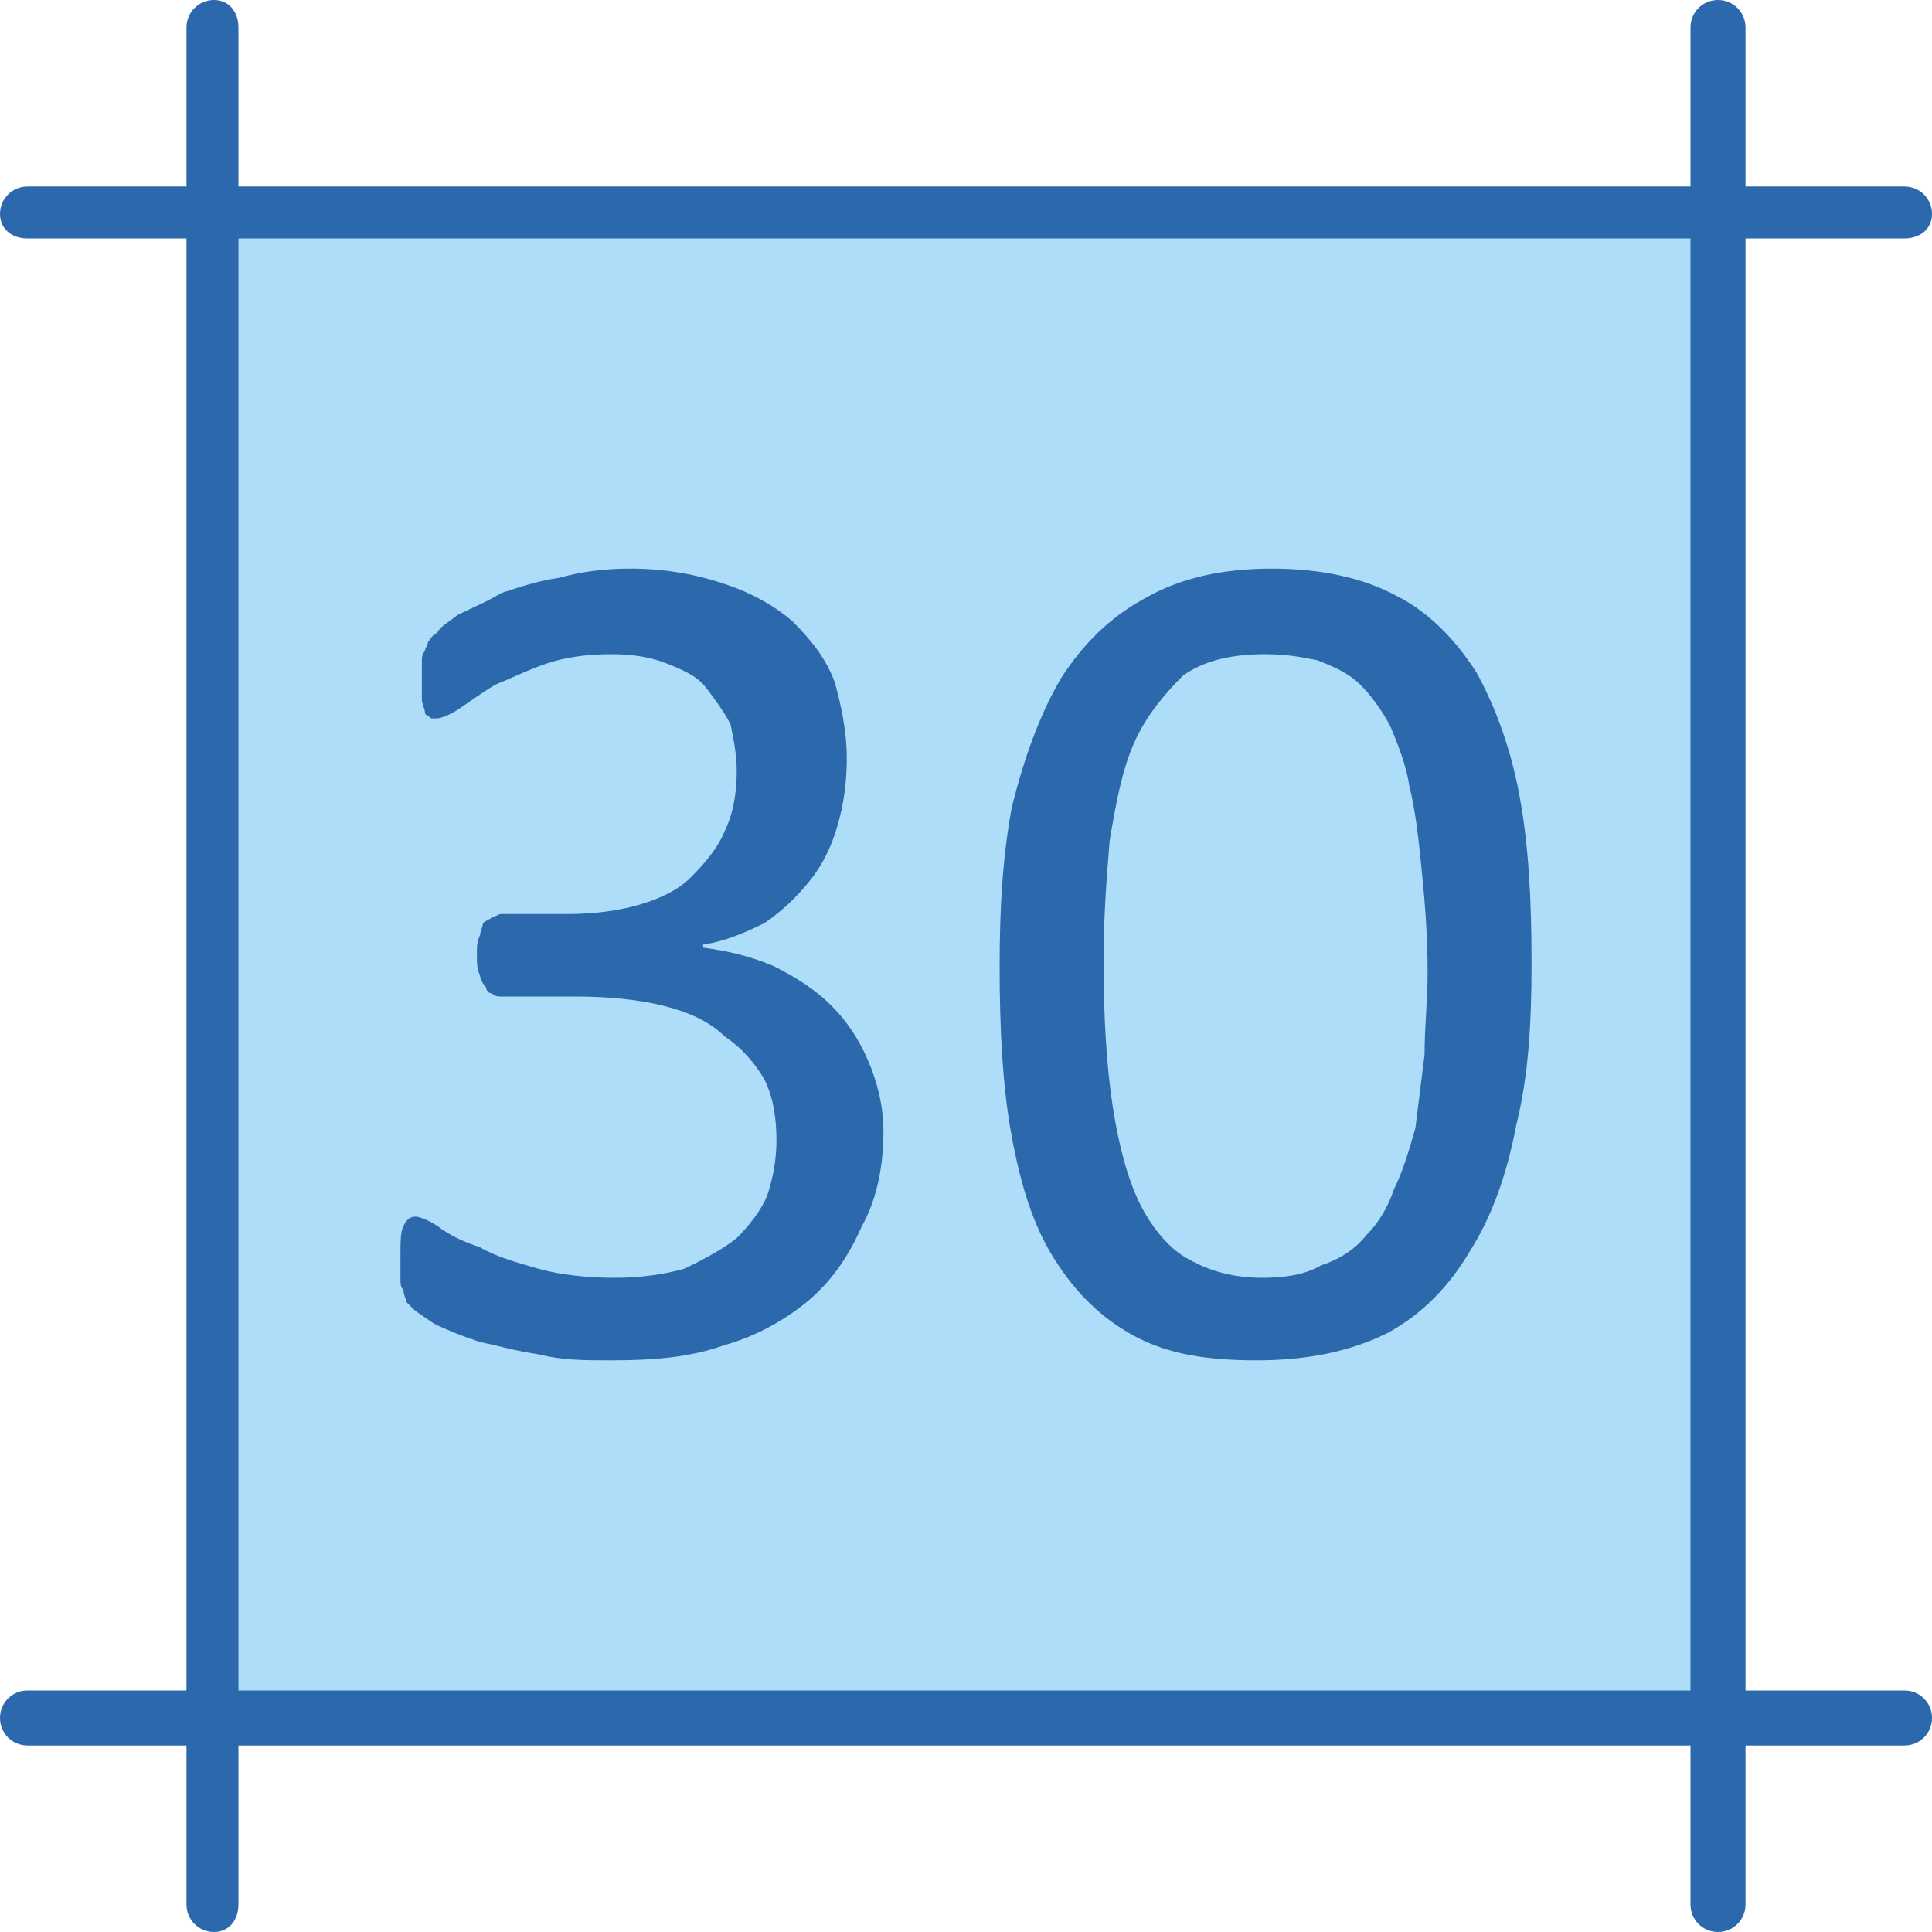
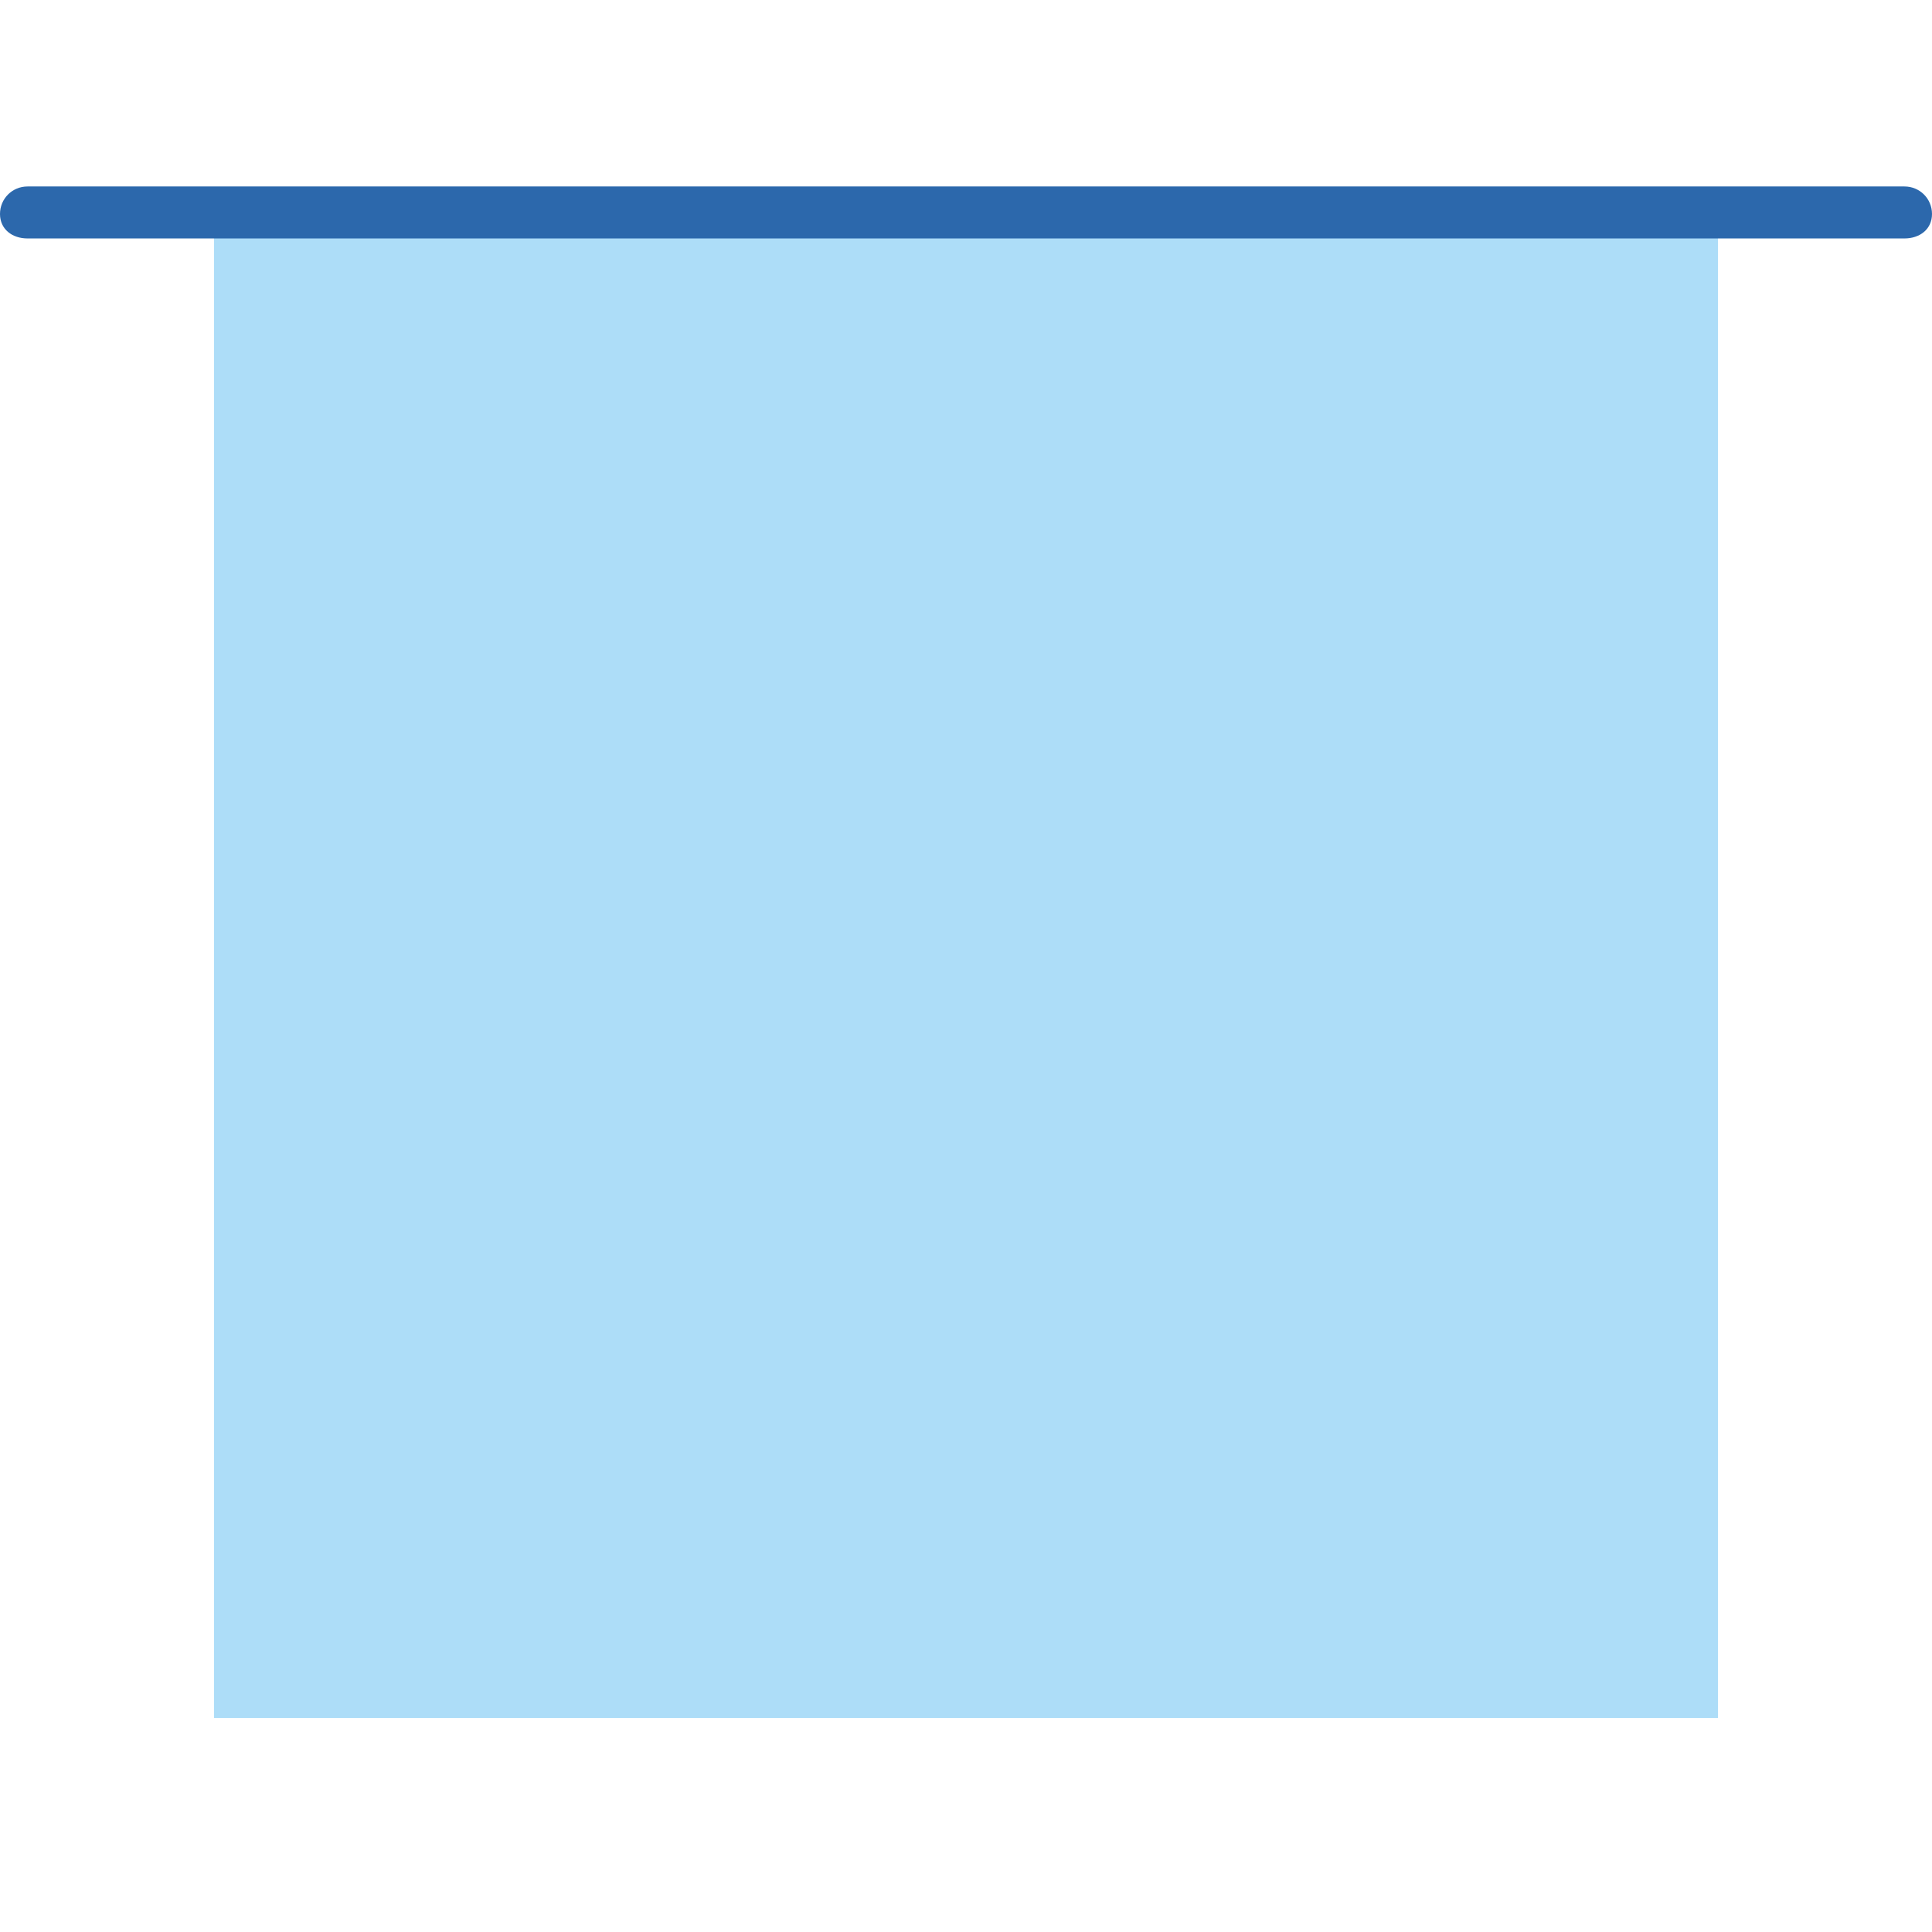
<svg xmlns="http://www.w3.org/2000/svg" xml:space="preserve" width="6.316mm" height="6.316mm" version="1.1" style="shape-rendering:geometricPrecision; text-rendering:geometricPrecision; image-rendering:optimizeQuality; fill-rule:evenodd; clip-rule:evenodd" viewBox="0 0 632 632">
  <defs>
    <style type="text/css">
   
    .fil2 {fill:#2C68AC}
    .fil0 {fill:#ADDDF8}
    .fil1 {fill:#2C68AC;fill-rule:nonzero}
   
  </style>
  </defs>
  <g id="Слой_x0020_1">
    <g id="_1532037676784">
      <polygon class="fil0" points="70,70 562,70 562,562 70,562 " />
      <g>
-         <path class="fil1" d="M9 571c-5,0 -9,-4 -9,-9 0,-5 4,-9 9,-9l0 18zm614 0l-614 0 0 -18 614 0 0 18zm0 -18c5,0 9,4 9,9 0,5 -4,9 -9,9l0 -18z" />
-       </g>
+         </g>
      <g>
-         <path class="fil1" d="M61 9c0,-5 4,-9 9,-9 5,0 8,4 8,9l-17 0zm0 614l0 -614 17 0 0 614 -17 0zm17 0c0,5 -3,9 -8,9 -5,0 -9,-4 -9,-9l17 0z" />
-       </g>
+         </g>
      <g>
        <path class="fil1" d="M9 78c-5,0 -9,-3 -9,-8 0,-5 4,-9 9,-9l0 17zm614 0l-614 0 0 -17 614 0 0 17zm0 -17c5,0 9,4 9,9 0,5 -4,8 -9,8l0 -17z" />
      </g>
      <g>
-         <path class="fil1" d="M553 9c0,-5 4,-9 9,-9 5,0 9,4 9,9l-18 0zm0 614l0 -614 18 0 0 614 -18 0zm18 0c0,5 -4,9 -9,9 -5,0 -9,-4 -9,-9l18 0z" />
-       </g>
-       <path class="fil2" d="M289 370c0,11 -2,22 -7,31 -4,9 -9,17 -17,24 -7,6 -17,12 -28,15 -11,4 -23,5 -37,5 -9,0 -16,0 -24,-2 -7,-1 -14,-3 -19,-4 -6,-2 -11,-4 -15,-6 -3,-2 -6,-4 -7,-5 -1,-1 -1,-1 -2,-2 0,-1 -1,-2 -1,-4 -1,-1 -1,-2 -1,-4 0,-2 0,-5 0,-7 0,-5 0,-8 1,-10 1,-2 2,-3 4,-3 1,0 4,1 7,3 4,3 8,5 14,7 5,3 12,5 19,7 7,2 16,3 25,3 8,0 16,-1 23,-3 6,-3 12,-6 17,-10 4,-4 8,-9 10,-14 2,-6 3,-12 3,-18 0,-7 -1,-14 -4,-20 -3,-5 -7,-10 -13,-14 -5,-5 -12,-8 -20,-10 -8,-2 -18,-3 -28,-3l-25 0c-1,0 -2,0 -3,-1 -1,0 -2,-1 -2,-2 -1,-1 -2,-3 -2,-4 -1,-2 -1,-4 -1,-7 0,-2 0,-4 1,-6 0,-1 1,-3 1,-4 1,-1 2,-1 3,-2 1,0 2,-1 3,-1l22 0c8,0 16,-1 23,-3 7,-2 13,-5 17,-9 5,-5 9,-10 11,-15 3,-6 4,-13 4,-20 0,-5 -1,-10 -2,-15 -2,-4 -5,-8 -8,-12 -3,-4 -8,-6 -13,-8 -5,-2 -11,-3 -18,-3 -8,0 -15,1 -21,3 -6,2 -12,5 -17,7 -5,3 -9,6 -12,8 -3,2 -6,3 -7,3 -1,0 -2,0 -2,0 -1,-1 -2,-1 -2,-2 0,-1 -1,-3 -1,-4 0,-2 0,-4 0,-7 0,-2 0,-4 0,-5 0,-2 0,-3 1,-4 0,-1 1,-2 1,-3 1,-1 1,-2 3,-3 1,-2 3,-3 7,-6 4,-2 9,-4 14,-7 6,-2 12,-4 19,-5 7,-2 15,-3 23,-3 12,0 22,2 31,5 9,3 16,7 22,12 6,6 11,12 14,20 2,7 4,16 4,25 0,8 -1,15 -3,22 -2,7 -5,13 -9,18 -4,5 -9,10 -15,14 -6,3 -13,6 -20,7l0 1c8,1 16,3 23,6 8,4 14,8 19,13 5,5 9,11 12,18 3,7 5,15 5,23zm212 -55c0,20 -1,37 -5,53 -3,16 -8,30 -15,41 -7,12 -16,21 -27,27 -12,6 -26,9 -43,9 -16,0 -29,-2 -40,-8 -11,-6 -19,-14 -26,-25 -7,-11 -11,-24 -14,-40 -3,-16 -4,-35 -4,-56 0,-19 1,-36 4,-52 4,-16 9,-30 16,-42 7,-11 16,-20 27,-26 12,-7 26,-10 42,-10 16,0 30,3 41,9 10,5 19,14 26,25 6,11 11,24 14,40 3,16 4,34 4,55zm-34 3c0,-13 -1,-24 -2,-34 -1,-10 -2,-19 -4,-27 -1,-7 -4,-14 -6,-19 -3,-6 -7,-11 -10,-14 -4,-4 -9,-6 -14,-8 -5,-1 -10,-2 -17,-2 -11,0 -20,2 -27,7 -6,6 -12,13 -16,22 -4,9 -6,20 -8,32 -1,12 -2,25 -2,39 0,19 1,35 3,48 2,13 5,24 9,32 4,8 10,15 16,18 7,4 15,6 24,6 7,0 14,-1 19,-4 6,-2 11,-5 15,-10 4,-4 7,-9 9,-15 3,-6 5,-13 7,-20 1,-8 2,-16 3,-24 0,-9 1,-18 1,-27z" />
+         </g>
    </g>
  </g>
</svg>